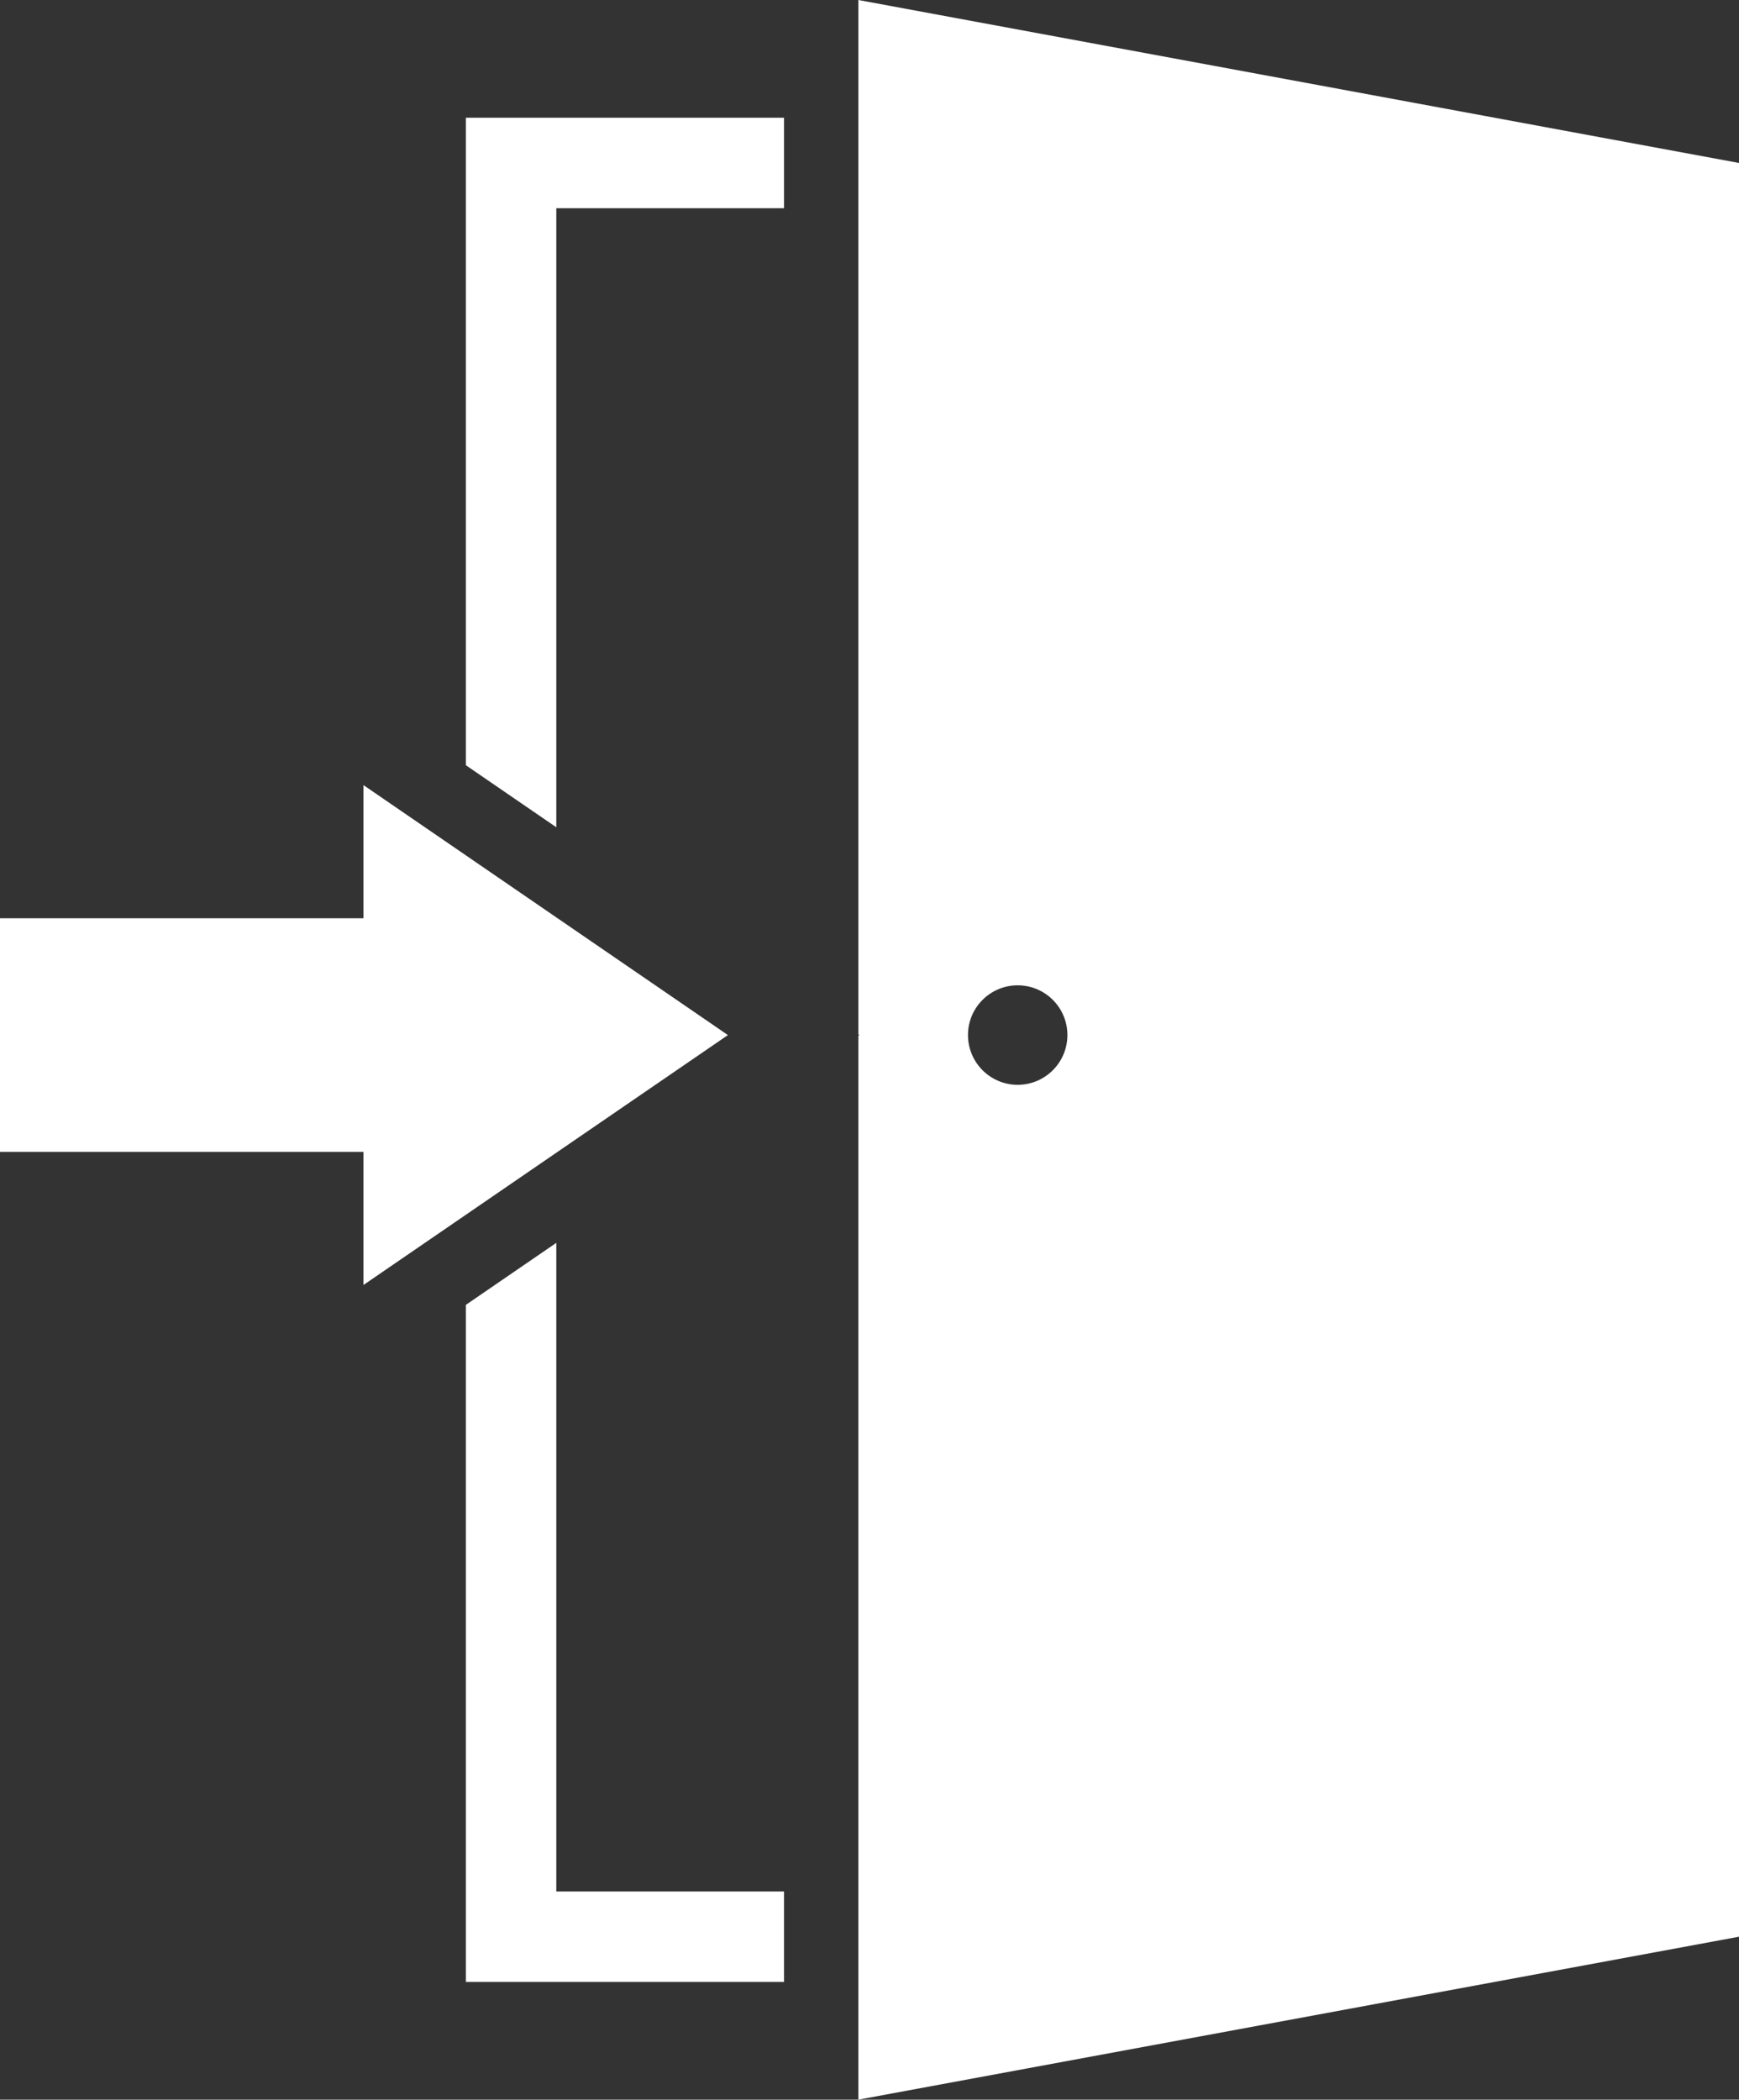
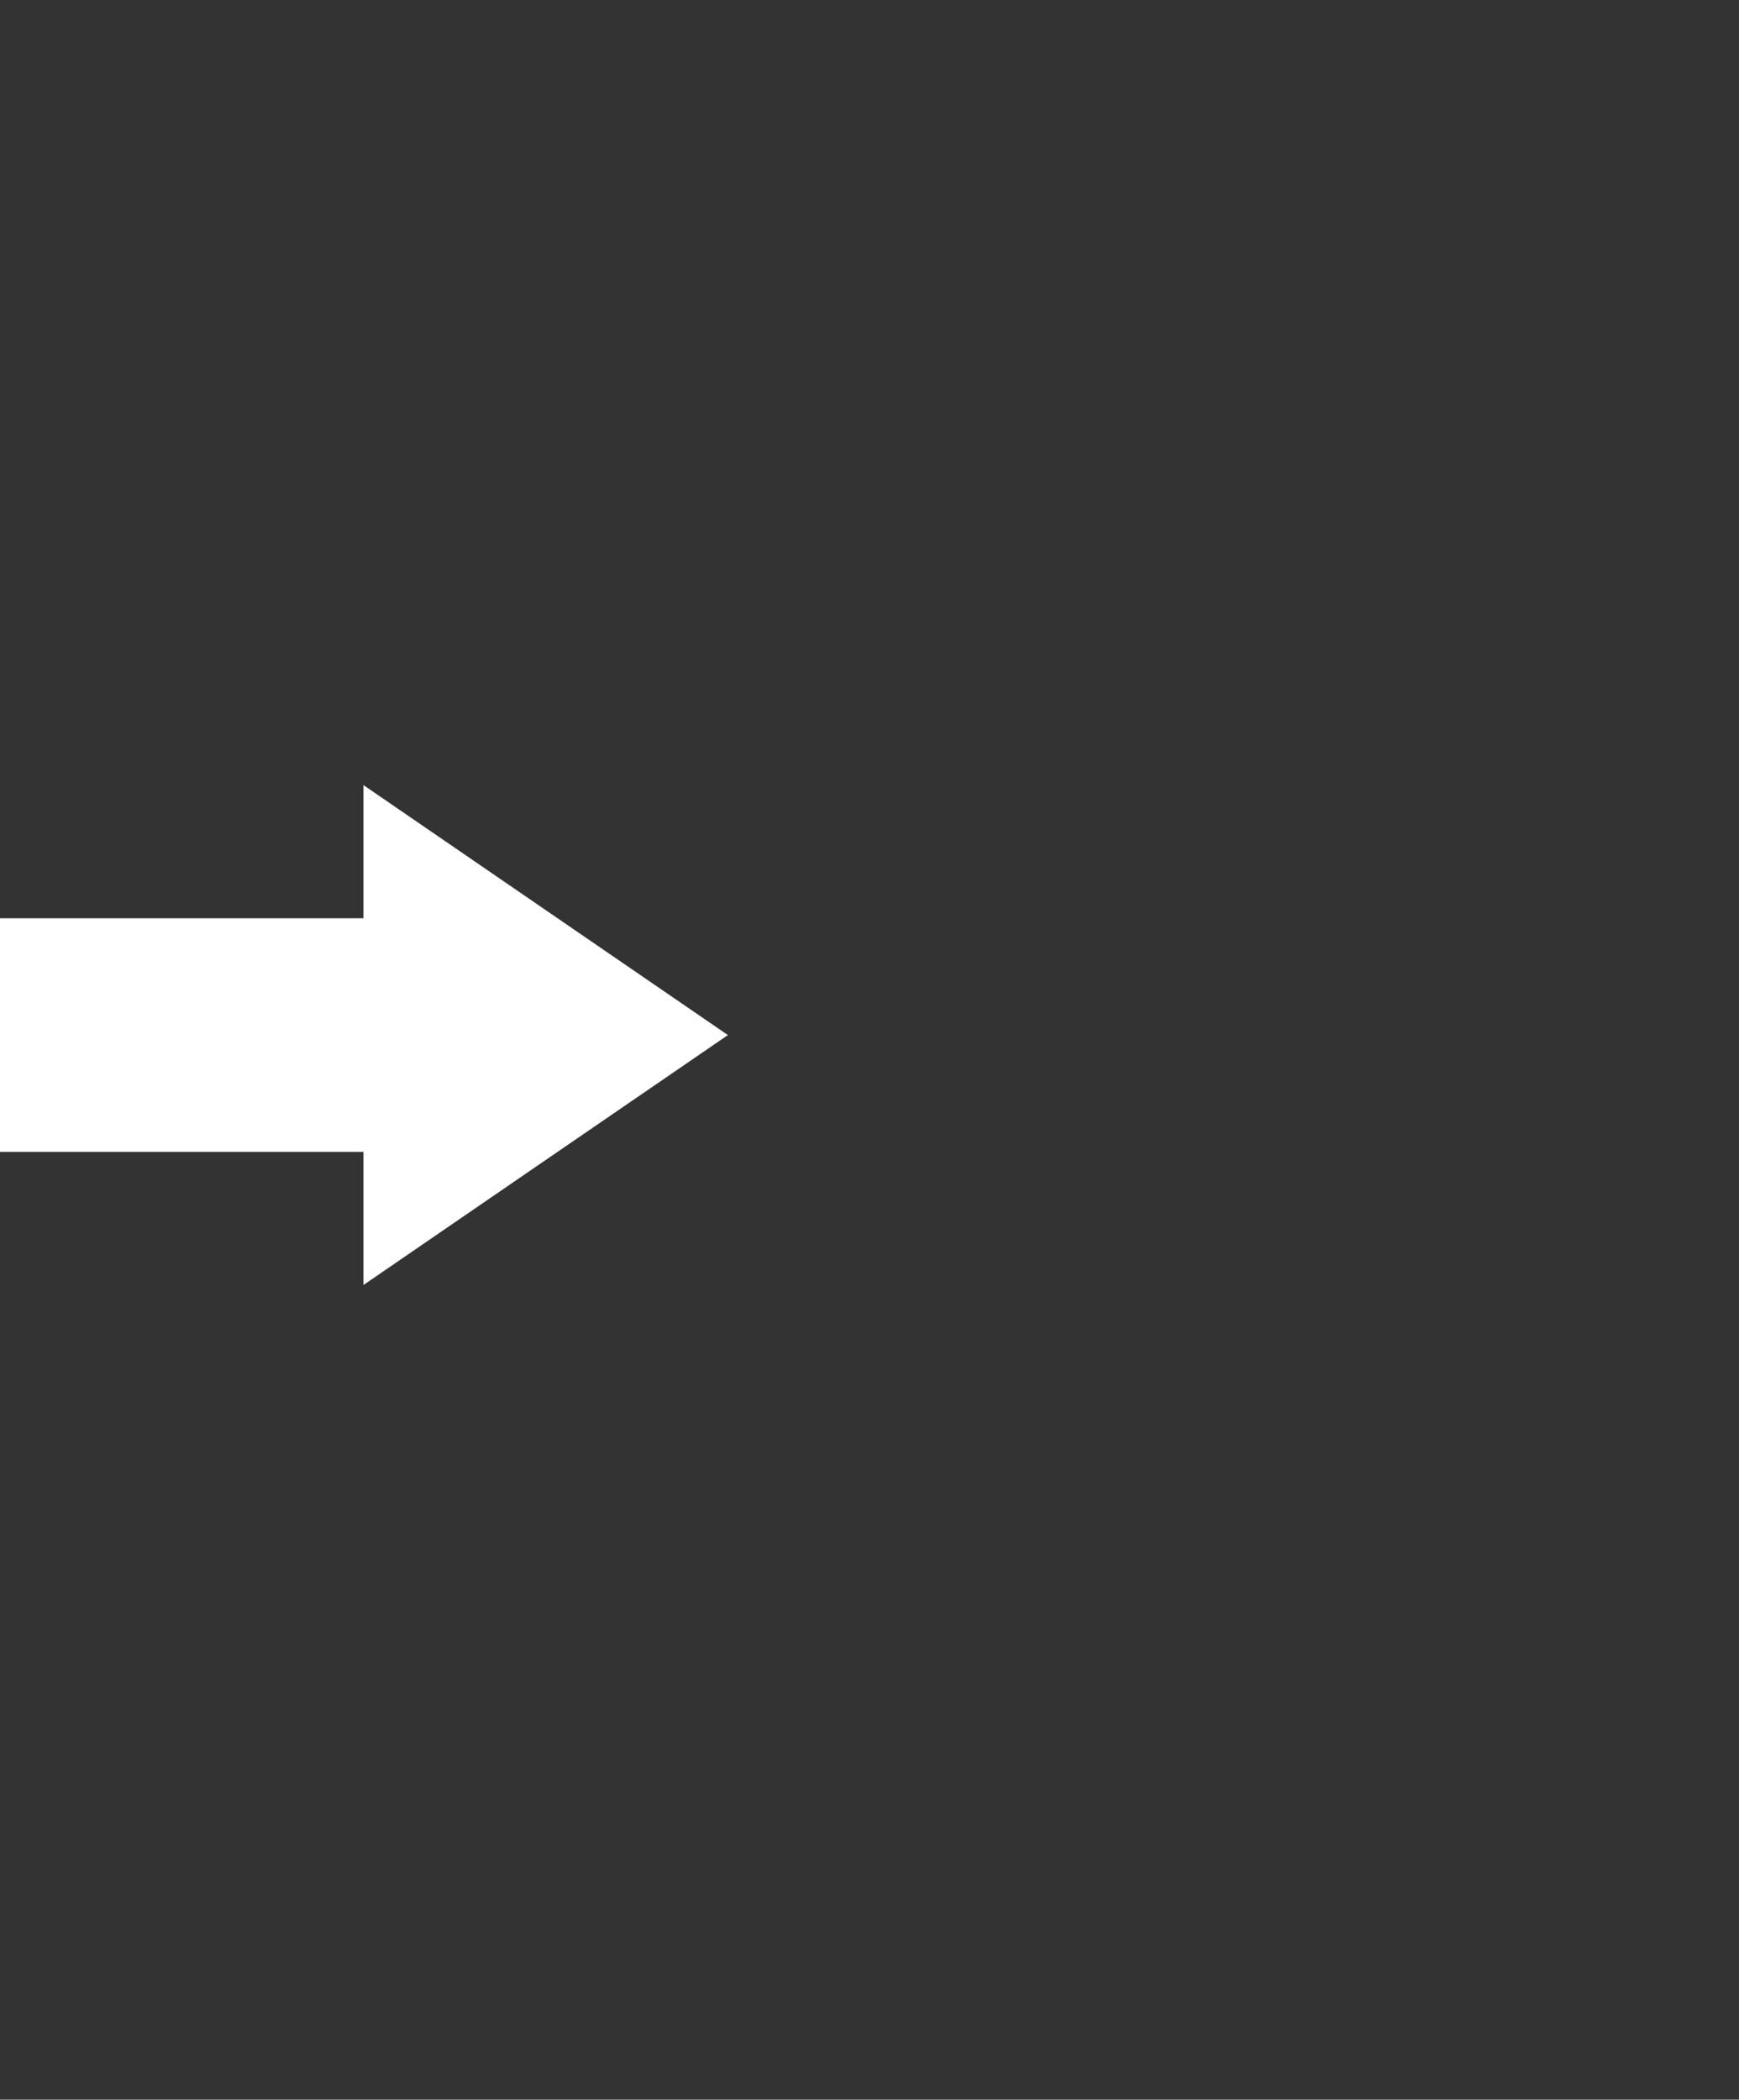
<svg xmlns="http://www.w3.org/2000/svg" fill="#ffffff" height="800" preserveAspectRatio="xMidYMid meet" version="1" viewBox="0.0 0.0 662.8 800.0" width="662.8" zoomAndPan="magnify">
  <rect x="0.0" y="0.0" width="662.8" height="800.0" fill="#333333" stroke="none" />
  <defs>
    <clipPath id="a">
-       <path d="M 327 0 L 662.852 0 L 662.852 800 L 327 800 Z M 327 0" />
-     </clipPath>
+       </clipPath>
  </defs>
  <g>
    <g id="change1_1">
-       <path d="M 298.828 720.676 L 298.828 755.148 L 177.559 755.148 L 177.559 497.172 L 212.031 473.543 L 212.031 720.676 L 298.828 720.676" />
-     </g>
+       </g>
    <g id="change1_2">
-       <path d="M 298.828 44.863 L 298.828 79.336 L 212.031 79.336 L 212.031 315.203 L 177.559 291.566 L 177.559 44.863 L 298.828 44.863" />
-     </g>
+       </g>
    <g clip-path="url(#a)" id="change1_4">
      <path d="M 387.879 375.422 C 398.344 375.422 406.828 383.902 406.828 394.367 C 406.828 404.832 398.344 413.328 387.879 413.328 C 377.414 413.328 368.934 404.832 368.934 394.367 C 368.934 383.902 377.414 375.422 387.879 375.422 Z M 569.672 44.863 L 327.145 0 L 327.145 394.121 L 327.516 394.379 L 327.145 394.637 L 327.145 800 L 569.648 755.148 L 662.848 737.91 L 662.848 62.102 L 569.672 44.863" />
    </g>
    <g id="change1_3">
      <path d="M 277.43 394.379 L 212.031 439.207 L 177.559 462.844 L 138.531 489.598 L 138.531 438.887 L 0 438.887 L 0 349.871 L 138.531 349.871 L 138.531 299.137 L 177.559 325.902 L 212.031 349.539 L 277.43 394.379" />
    </g>
  </g>
</svg>